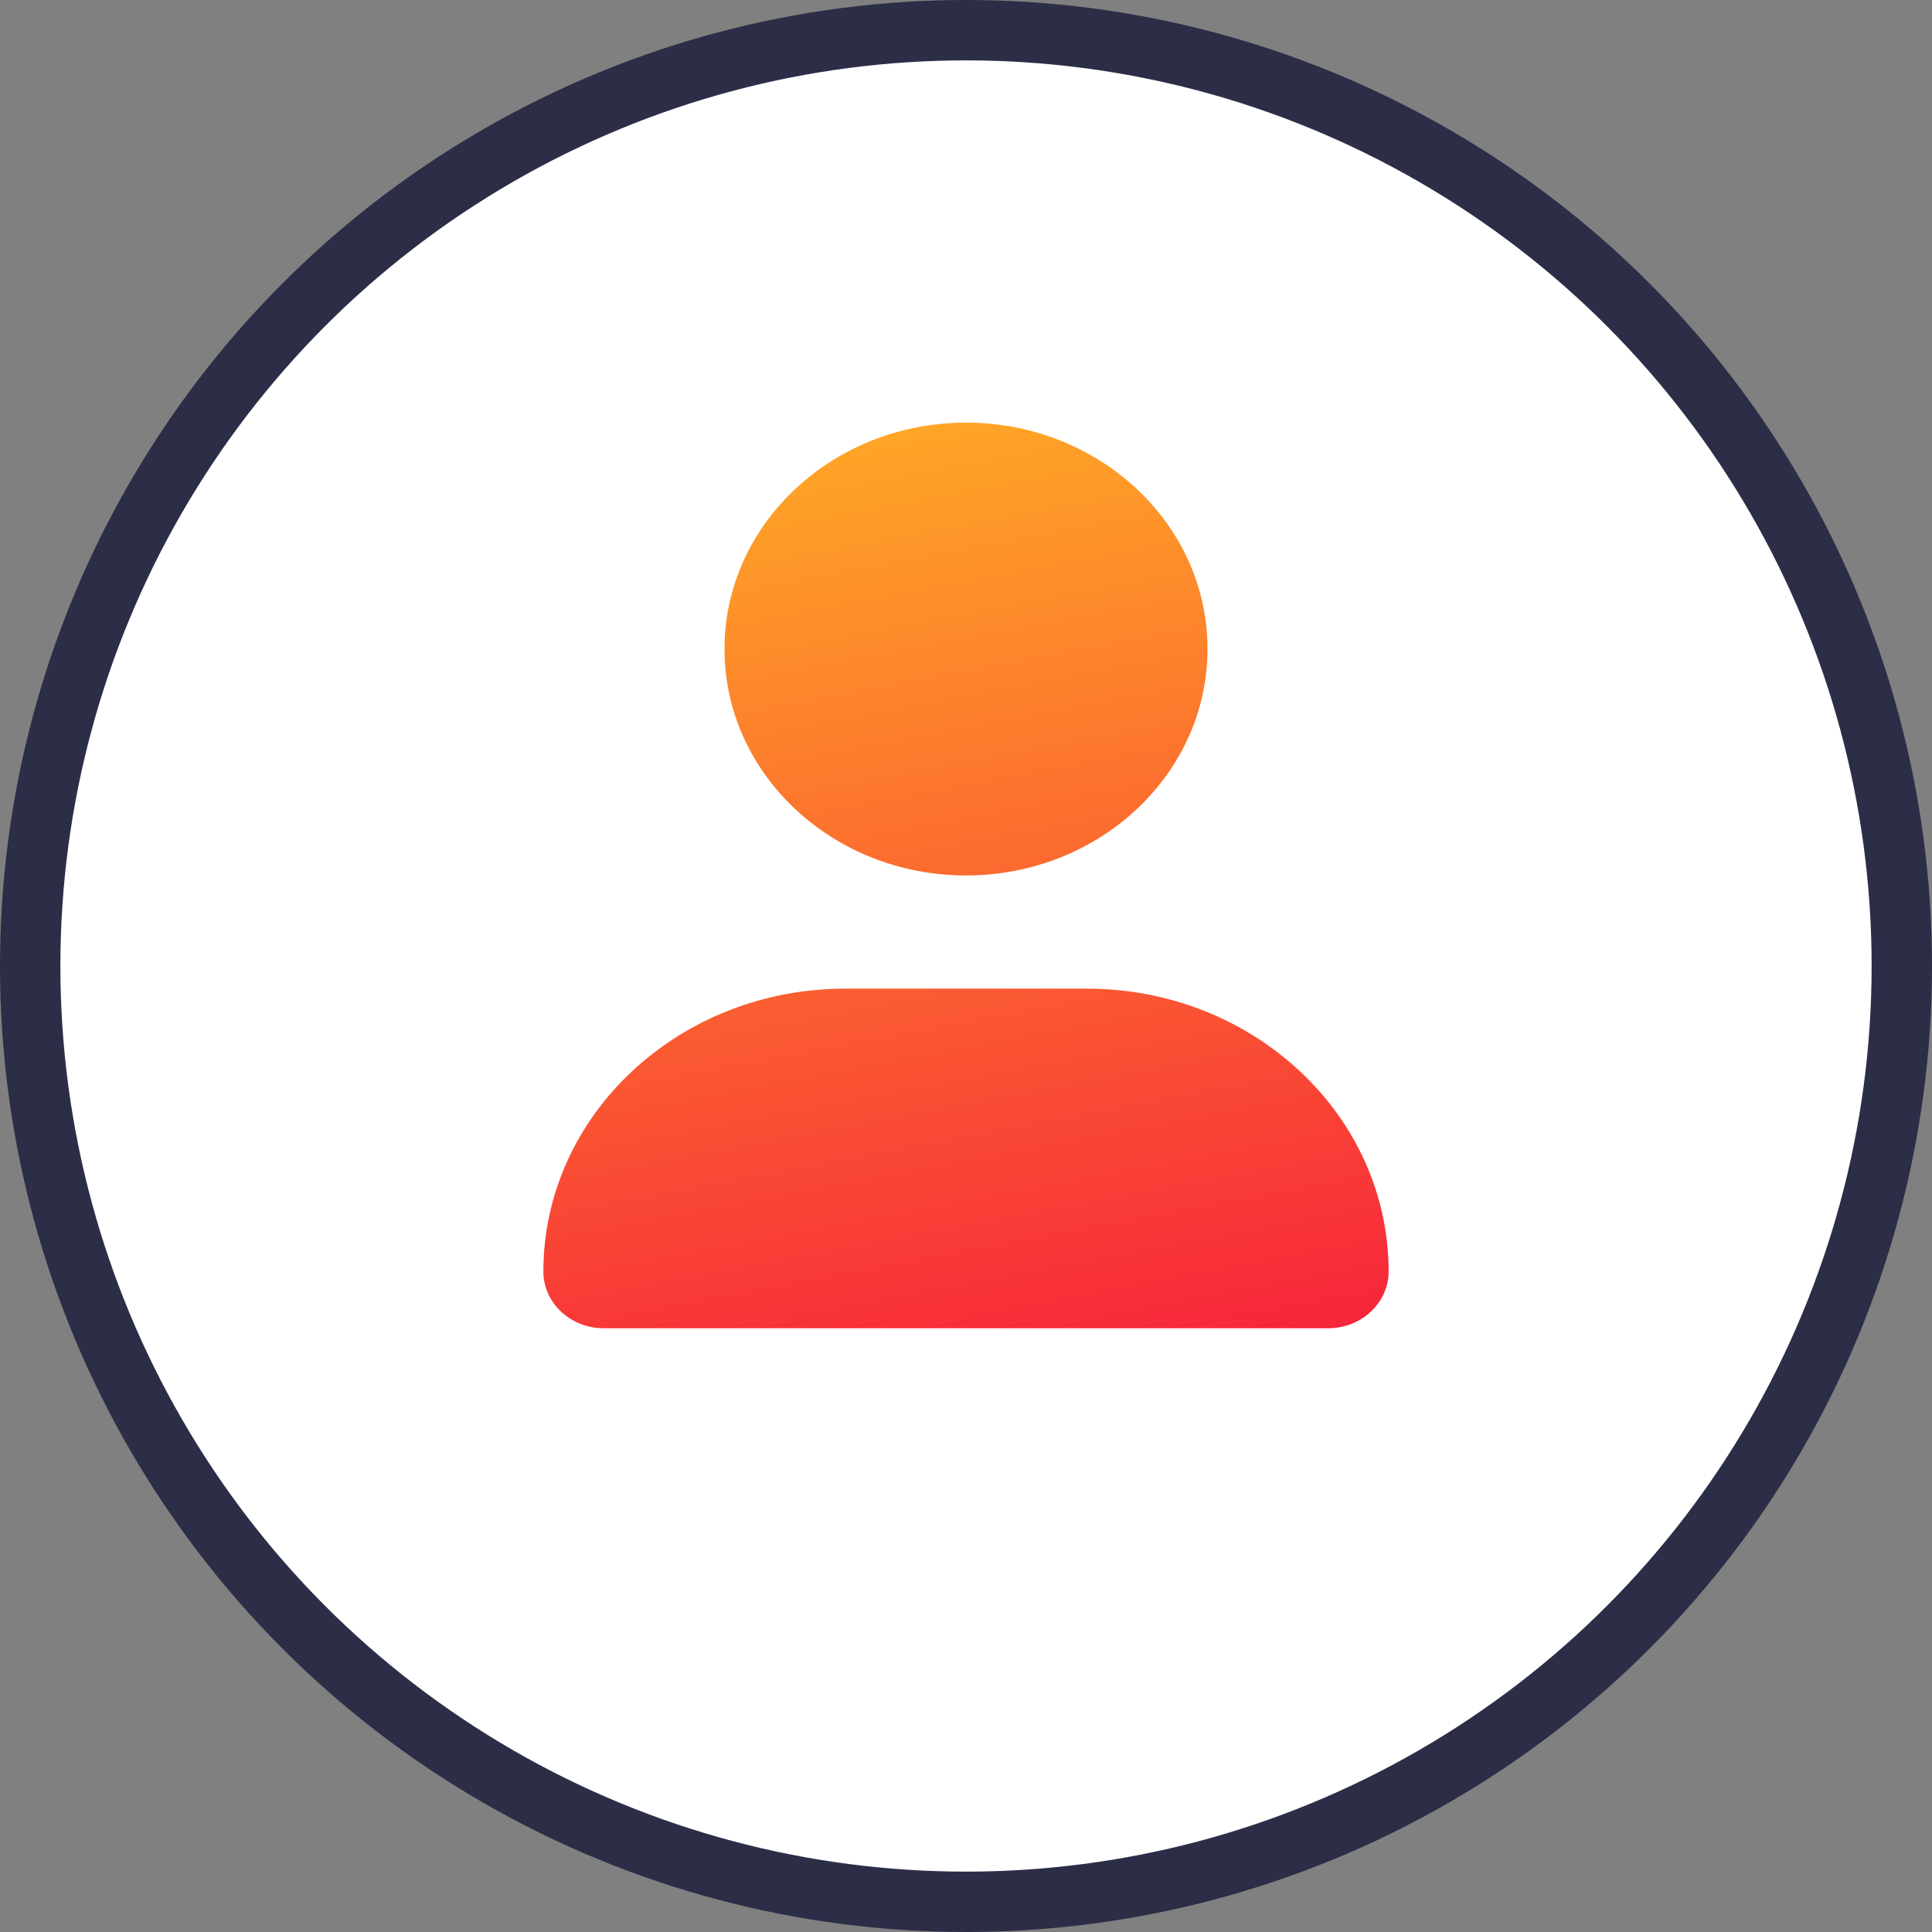
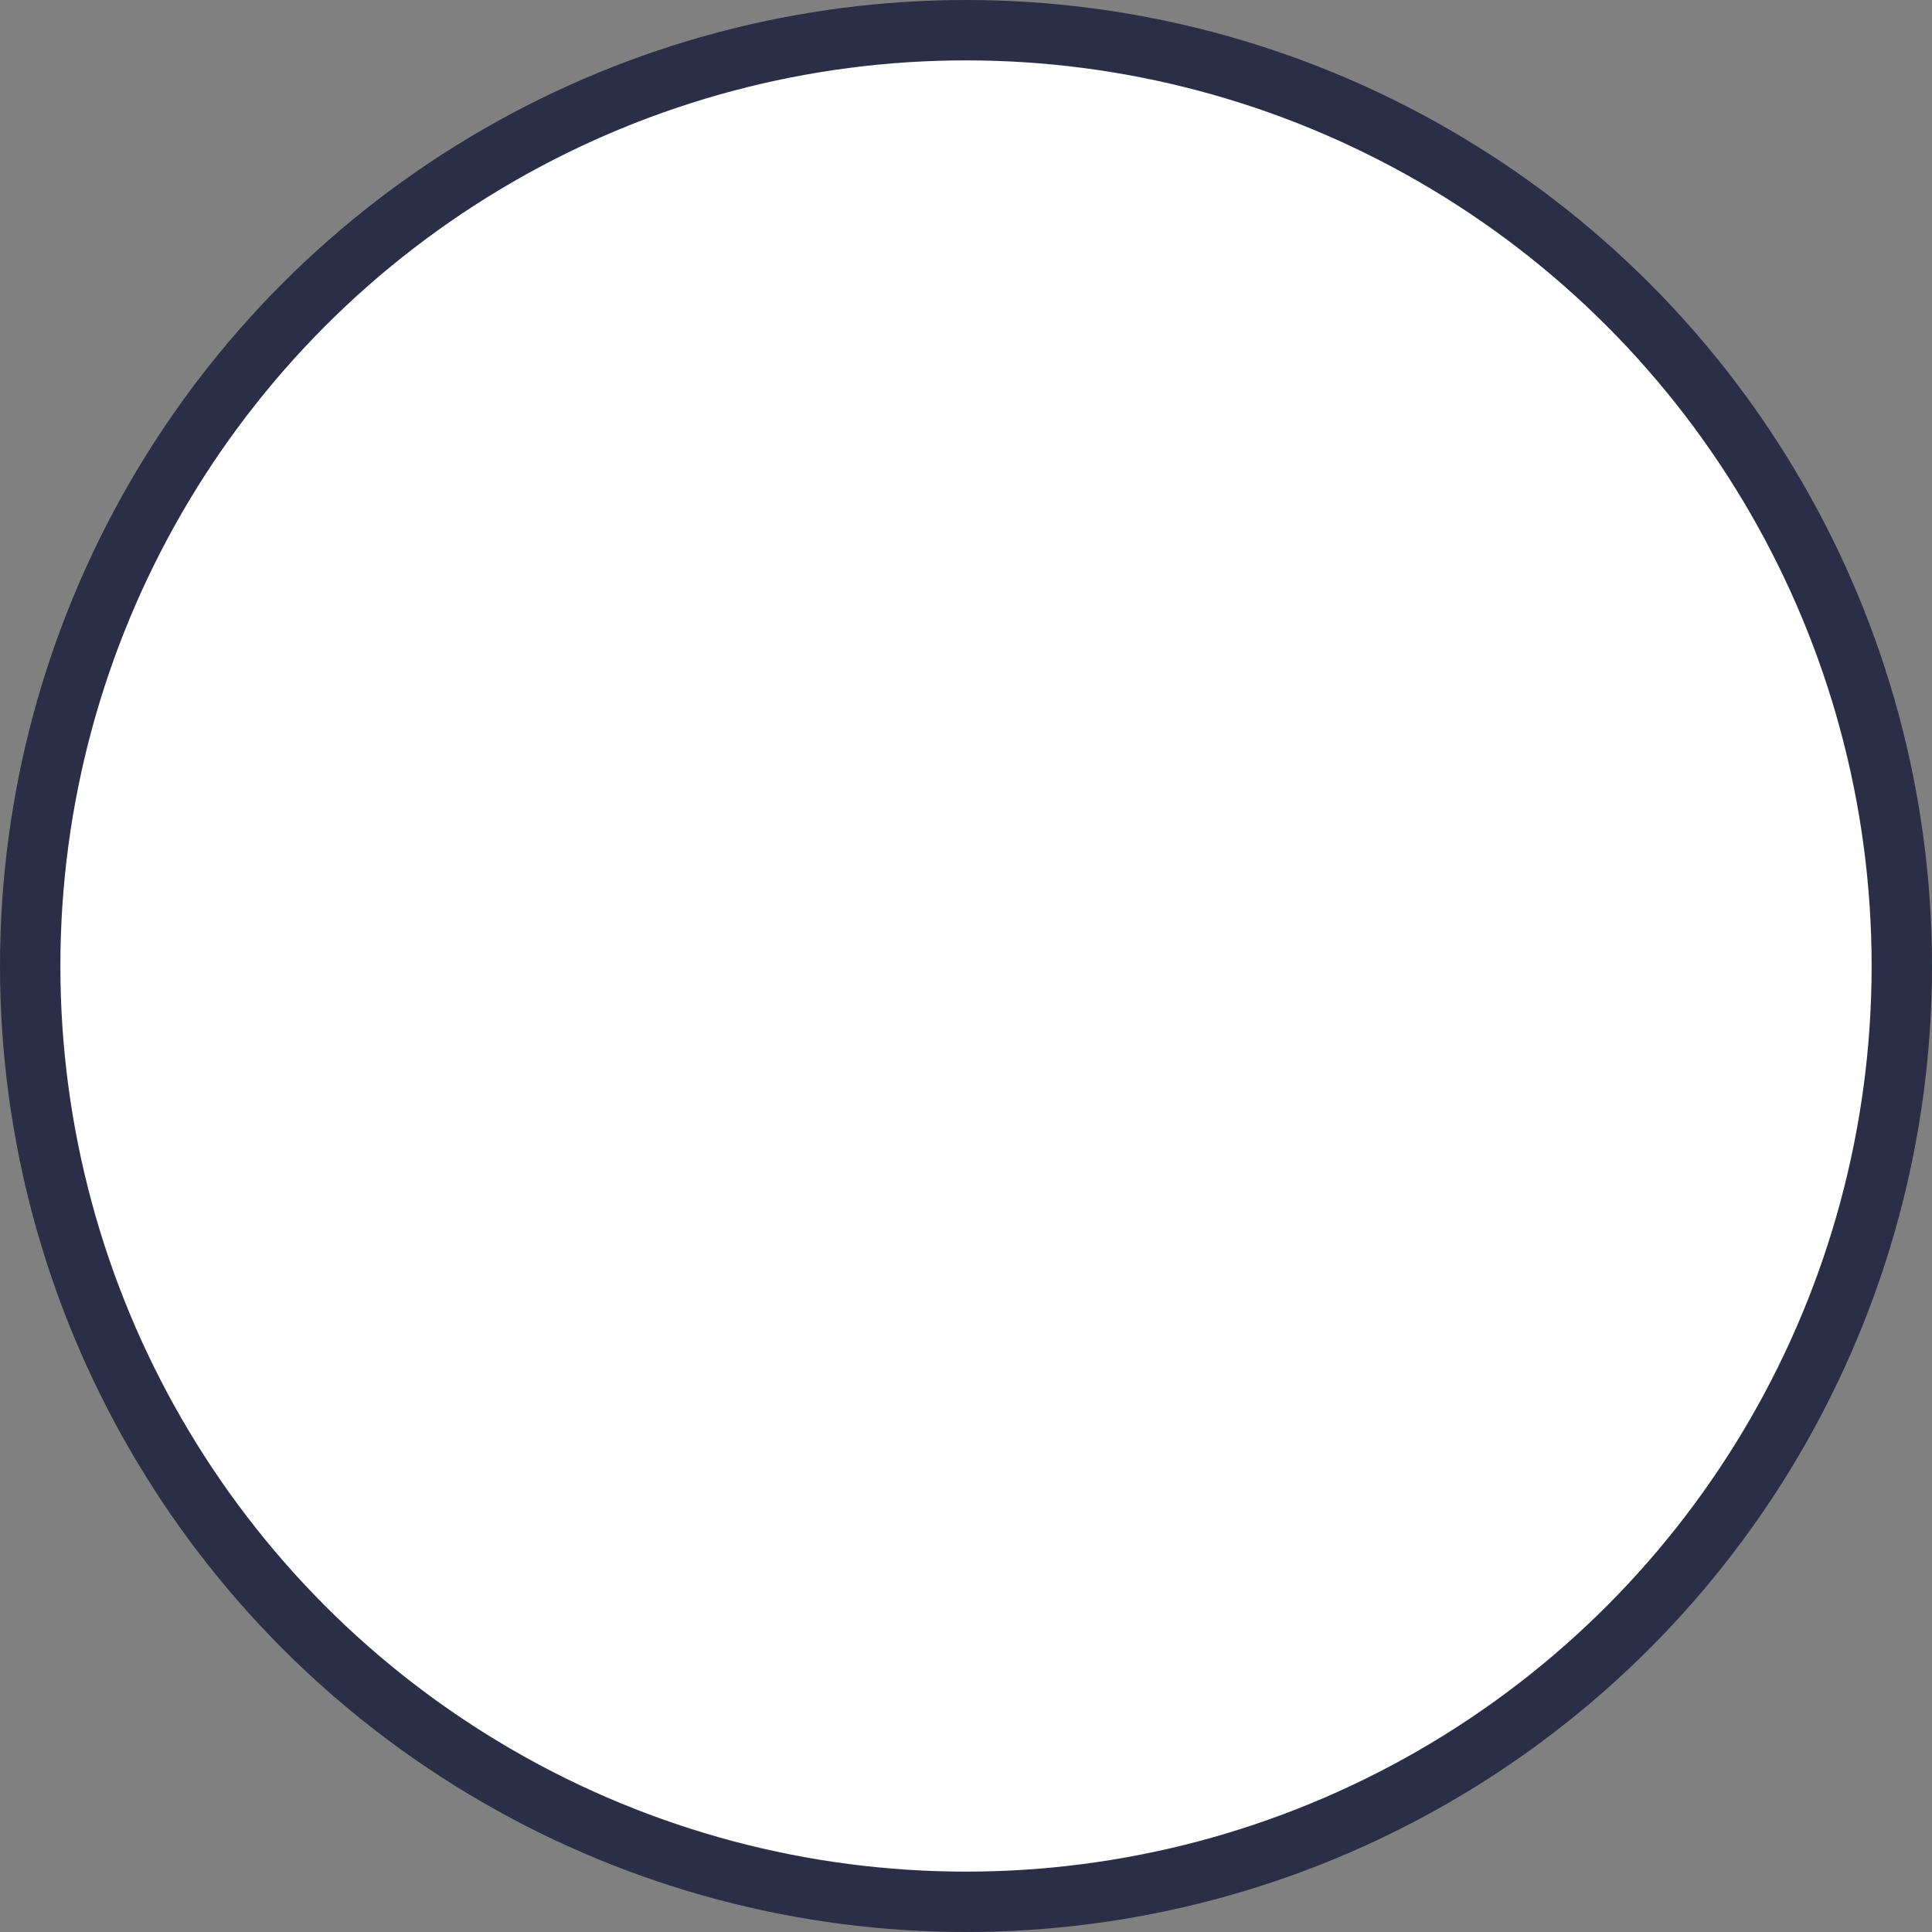
<svg xmlns="http://www.w3.org/2000/svg" width="32" height="32" viewBox="0 0 32 32" fill="none">
  <rect x="0" y="0" width="32" height="32" fill="#808080" stroke="none" />
  <circle cx="16" cy="16" r="15.5" fill="white" stroke="#2C2D47" />
-   <path d="M16 7C18.209 7 20 8.679 20 10.75C20 12.821 18.209 14.5 16 14.5C13.791 14.5 12 12.821 12 10.75C12 8.679 13.794 7 16 7ZM22 22H10C9.447 22 9 21.578 9 21.062C9 18.473 11.239 16.375 14 16.375H18C20.761 16.375 23 18.474 23 21.062C23 21.578 22.55 22 22 22Z" fill="url(#paint0_linear_7554_19972)" />
  <defs>
    <linearGradient id="paint0_linear_7554_19972" x1="9" y1="7" x2="12.915" y2="27.82" gradientUnits="userSpaceOnUse">
      <stop offset="0.042" stop-color="#FFA826" />
      <stop offset="1" stop-color="#F5053F" />
    </linearGradient>
  </defs>
</svg>